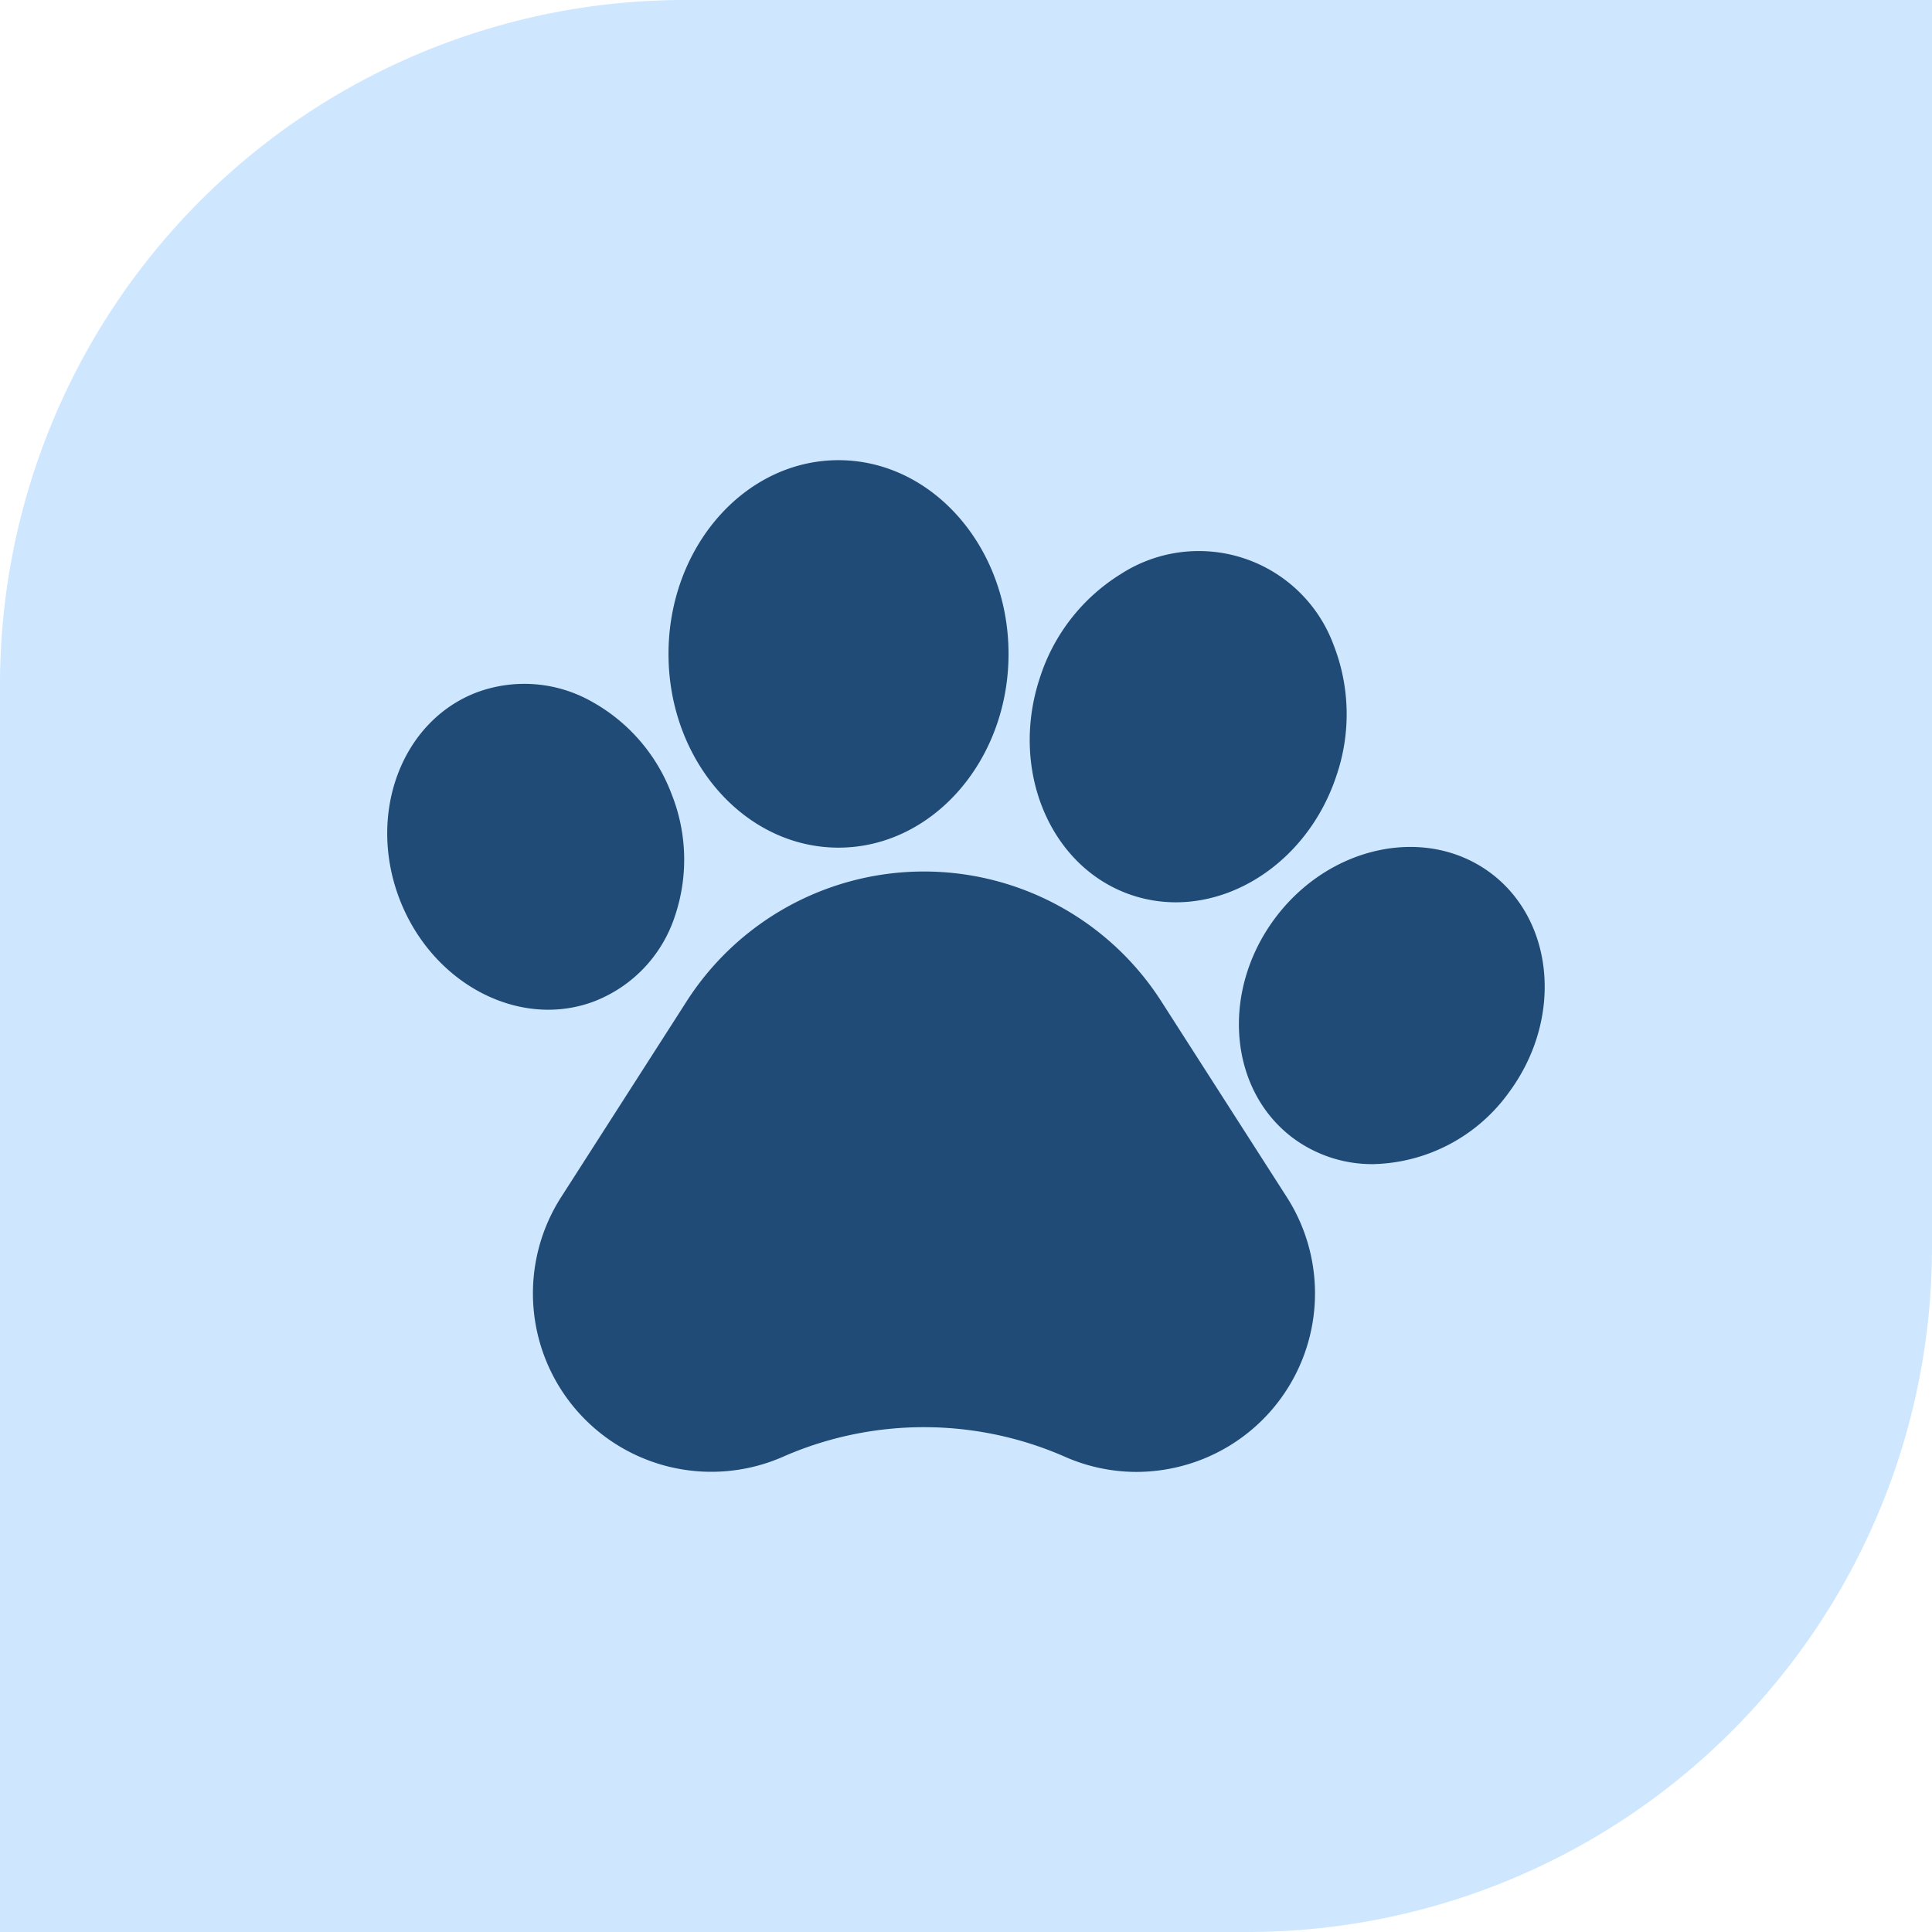
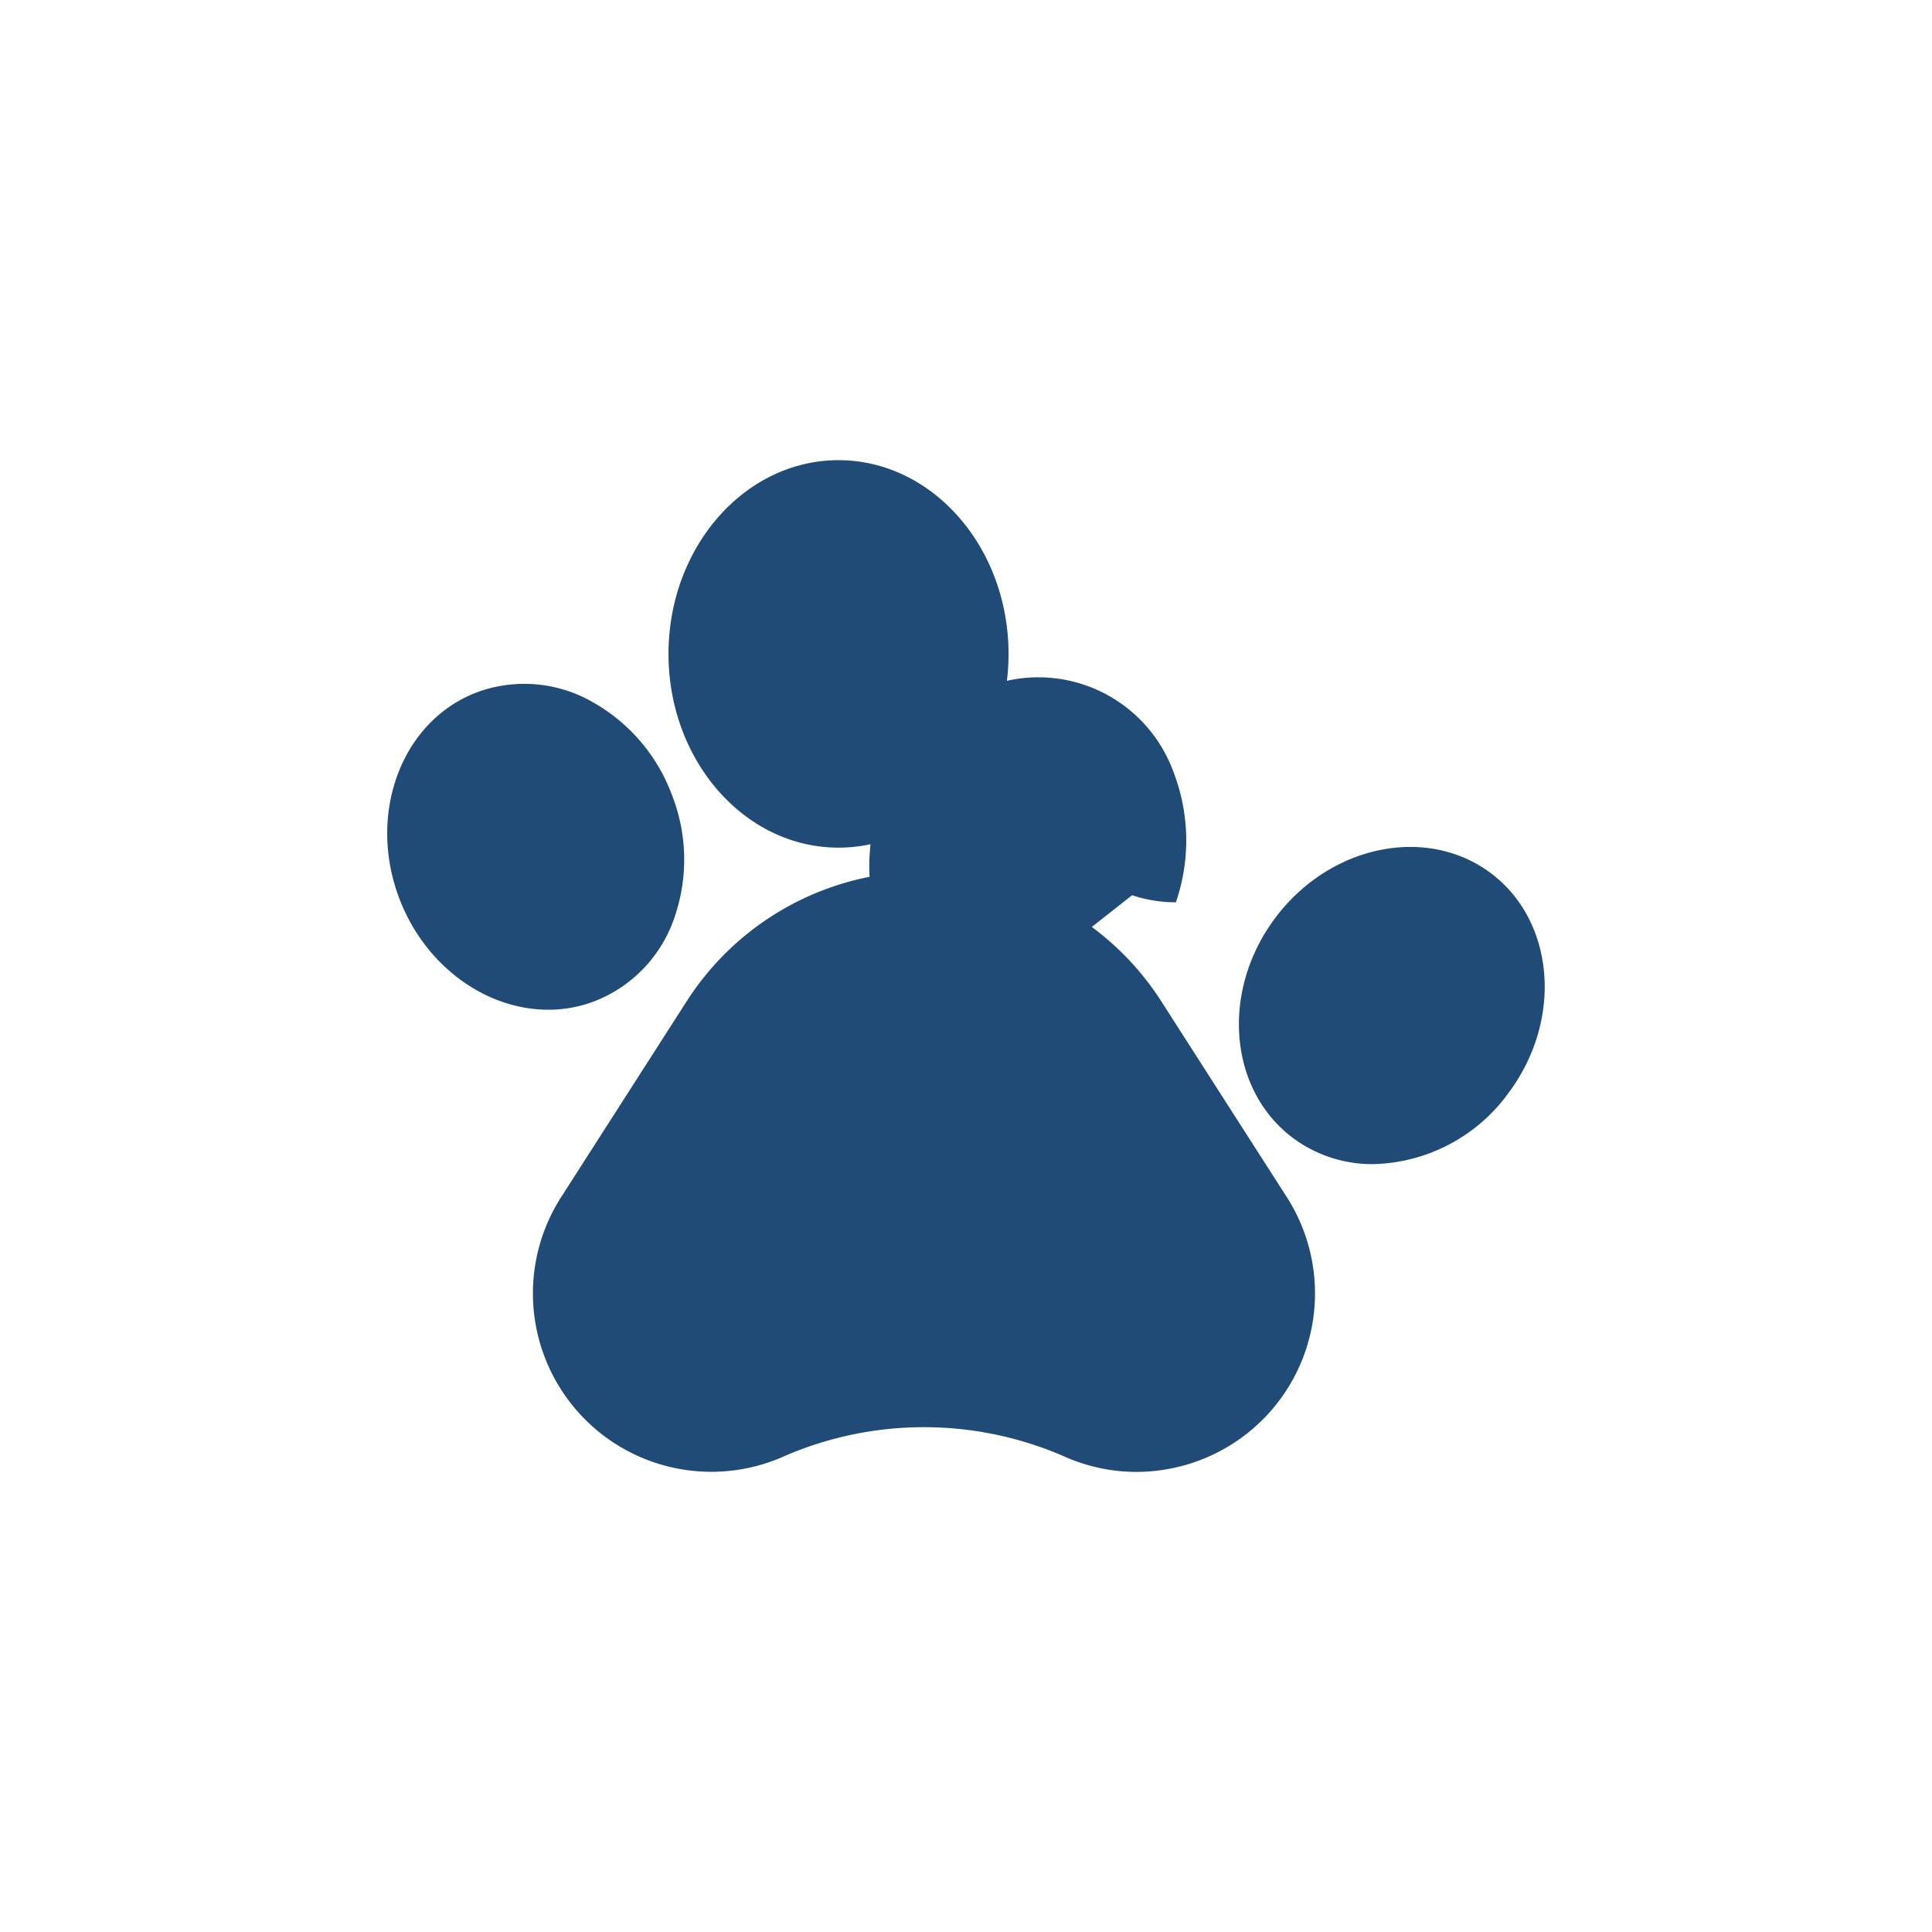
<svg xmlns="http://www.w3.org/2000/svg" width="127" height="127">
-   <path fill="#cee7ff" d="M45 0h82v82a45 45 0 0 1-45 45H0V45A45 45 0 0 1 45 0Z" data-name="Rectangle 22" />
-   <path fill="#204b77" d="M76.337 65.821a18.527 18.527 0 0 0-31.2 0l-8.25 12.871a11.727 11.727 0 0 0 14.594 17.064l.156-.069a23.053 23.053 0 0 1 18.357.069 11.659 11.659 0 0 0 4.706 1 11.81 11.81 0 0 0 2.625-.3 11.729 11.729 0 0 0 7.263-17.763Zm-37.226-.017a8.994 8.994 0 0 0 5.25-5.569 11.618 11.618 0 0 0-.205-8.013 11.628 11.628 0 0 0-5.221-6.082 8.995 8.995 0 0 0-7.626-.614c-4.93 1.9-7.192 7.987-5.042 13.583 1.717 4.454 5.722 7.265 9.771 7.265a8.518 8.518 0 0 0 3.073-.569ZM55.119 55.72c6.163 0 11.177-5.712 11.177-12.734S61.282 30.25 55.119 30.25s-11.175 5.713-11.175 12.737S48.955 55.72 55.12 55.72Zm19.3 3.128a9.11 9.11 0 0 0 2.878.465c4.494 0 8.874-3.271 10.546-8.3a12.488 12.488 0 0 0-.178-8.615 9.447 9.447 0 0 0-14.004-4.653 12.489 12.489 0 0 0-5.3 6.794c-2.029 6.1.69 12.524 6.06 14.31Zm23.536-1.485c-4.25-3.139-10.606-1.779-14.17 3.035s-3 11.29 1.24 14.432a8.738 8.738 0 0 0 5.248 1.694 11.3 11.3 0 0 0 8.924-4.726c3.56-4.816 3-11.291-1.24-14.434Zm0 0" data-name="image (47)" />
+   <path fill="#204b77" d="M76.337 65.821a18.527 18.527 0 0 0-31.2 0l-8.25 12.871a11.727 11.727 0 0 0 14.594 17.064l.156-.069a23.053 23.053 0 0 1 18.357.069 11.659 11.659 0 0 0 4.706 1 11.81 11.81 0 0 0 2.625-.3 11.729 11.729 0 0 0 7.263-17.763Zm-37.226-.017a8.994 8.994 0 0 0 5.25-5.569 11.618 11.618 0 0 0-.205-8.013 11.628 11.628 0 0 0-5.221-6.082 8.995 8.995 0 0 0-7.626-.614c-4.93 1.9-7.192 7.987-5.042 13.583 1.717 4.454 5.722 7.265 9.771 7.265a8.518 8.518 0 0 0 3.073-.569ZM55.119 55.72c6.163 0 11.177-5.712 11.177-12.734S61.282 30.25 55.119 30.25s-11.175 5.713-11.175 12.737S48.955 55.72 55.12 55.72Zm19.3 3.128a9.11 9.11 0 0 0 2.878.465a12.488 12.488 0 0 0-.178-8.615 9.447 9.447 0 0 0-14.004-4.653 12.489 12.489 0 0 0-5.3 6.794c-2.029 6.1.69 12.524 6.06 14.31Zm23.536-1.485c-4.25-3.139-10.606-1.779-14.17 3.035s-3 11.29 1.24 14.432a8.738 8.738 0 0 0 5.248 1.694 11.3 11.3 0 0 0 8.924-4.726c3.56-4.816 3-11.291-1.24-14.434Zm0 0" data-name="image (47)" />
</svg>